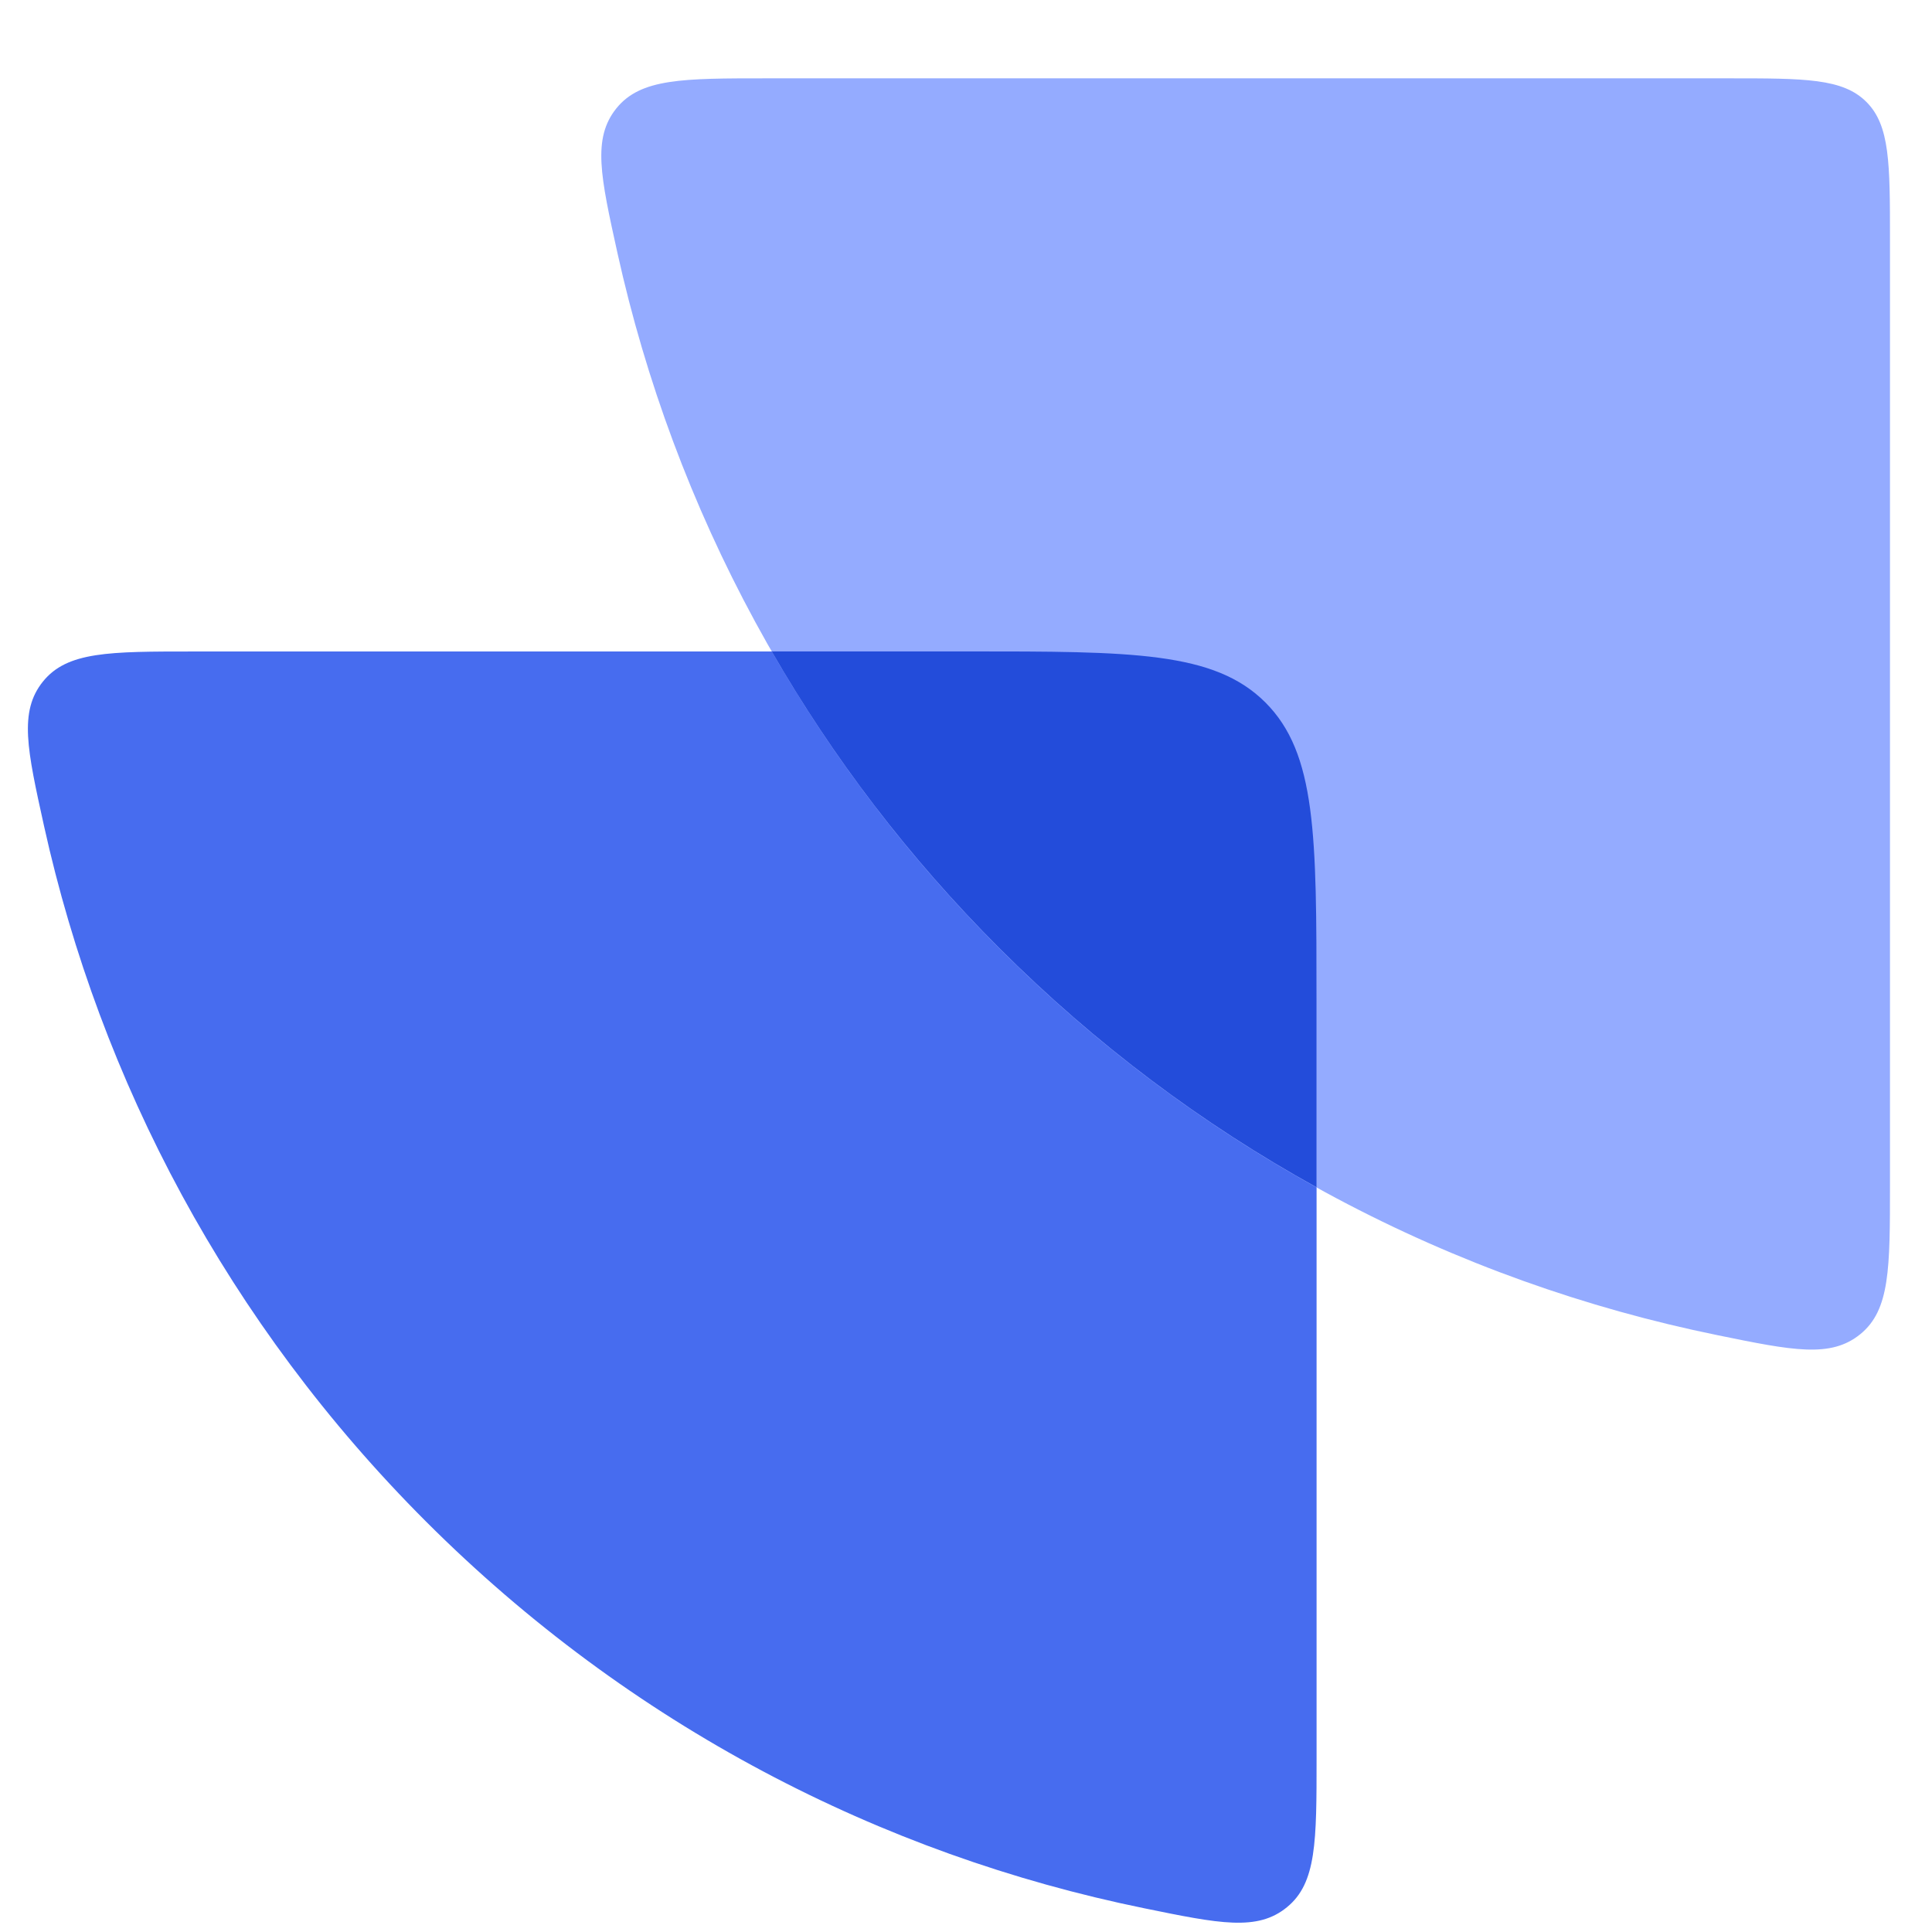
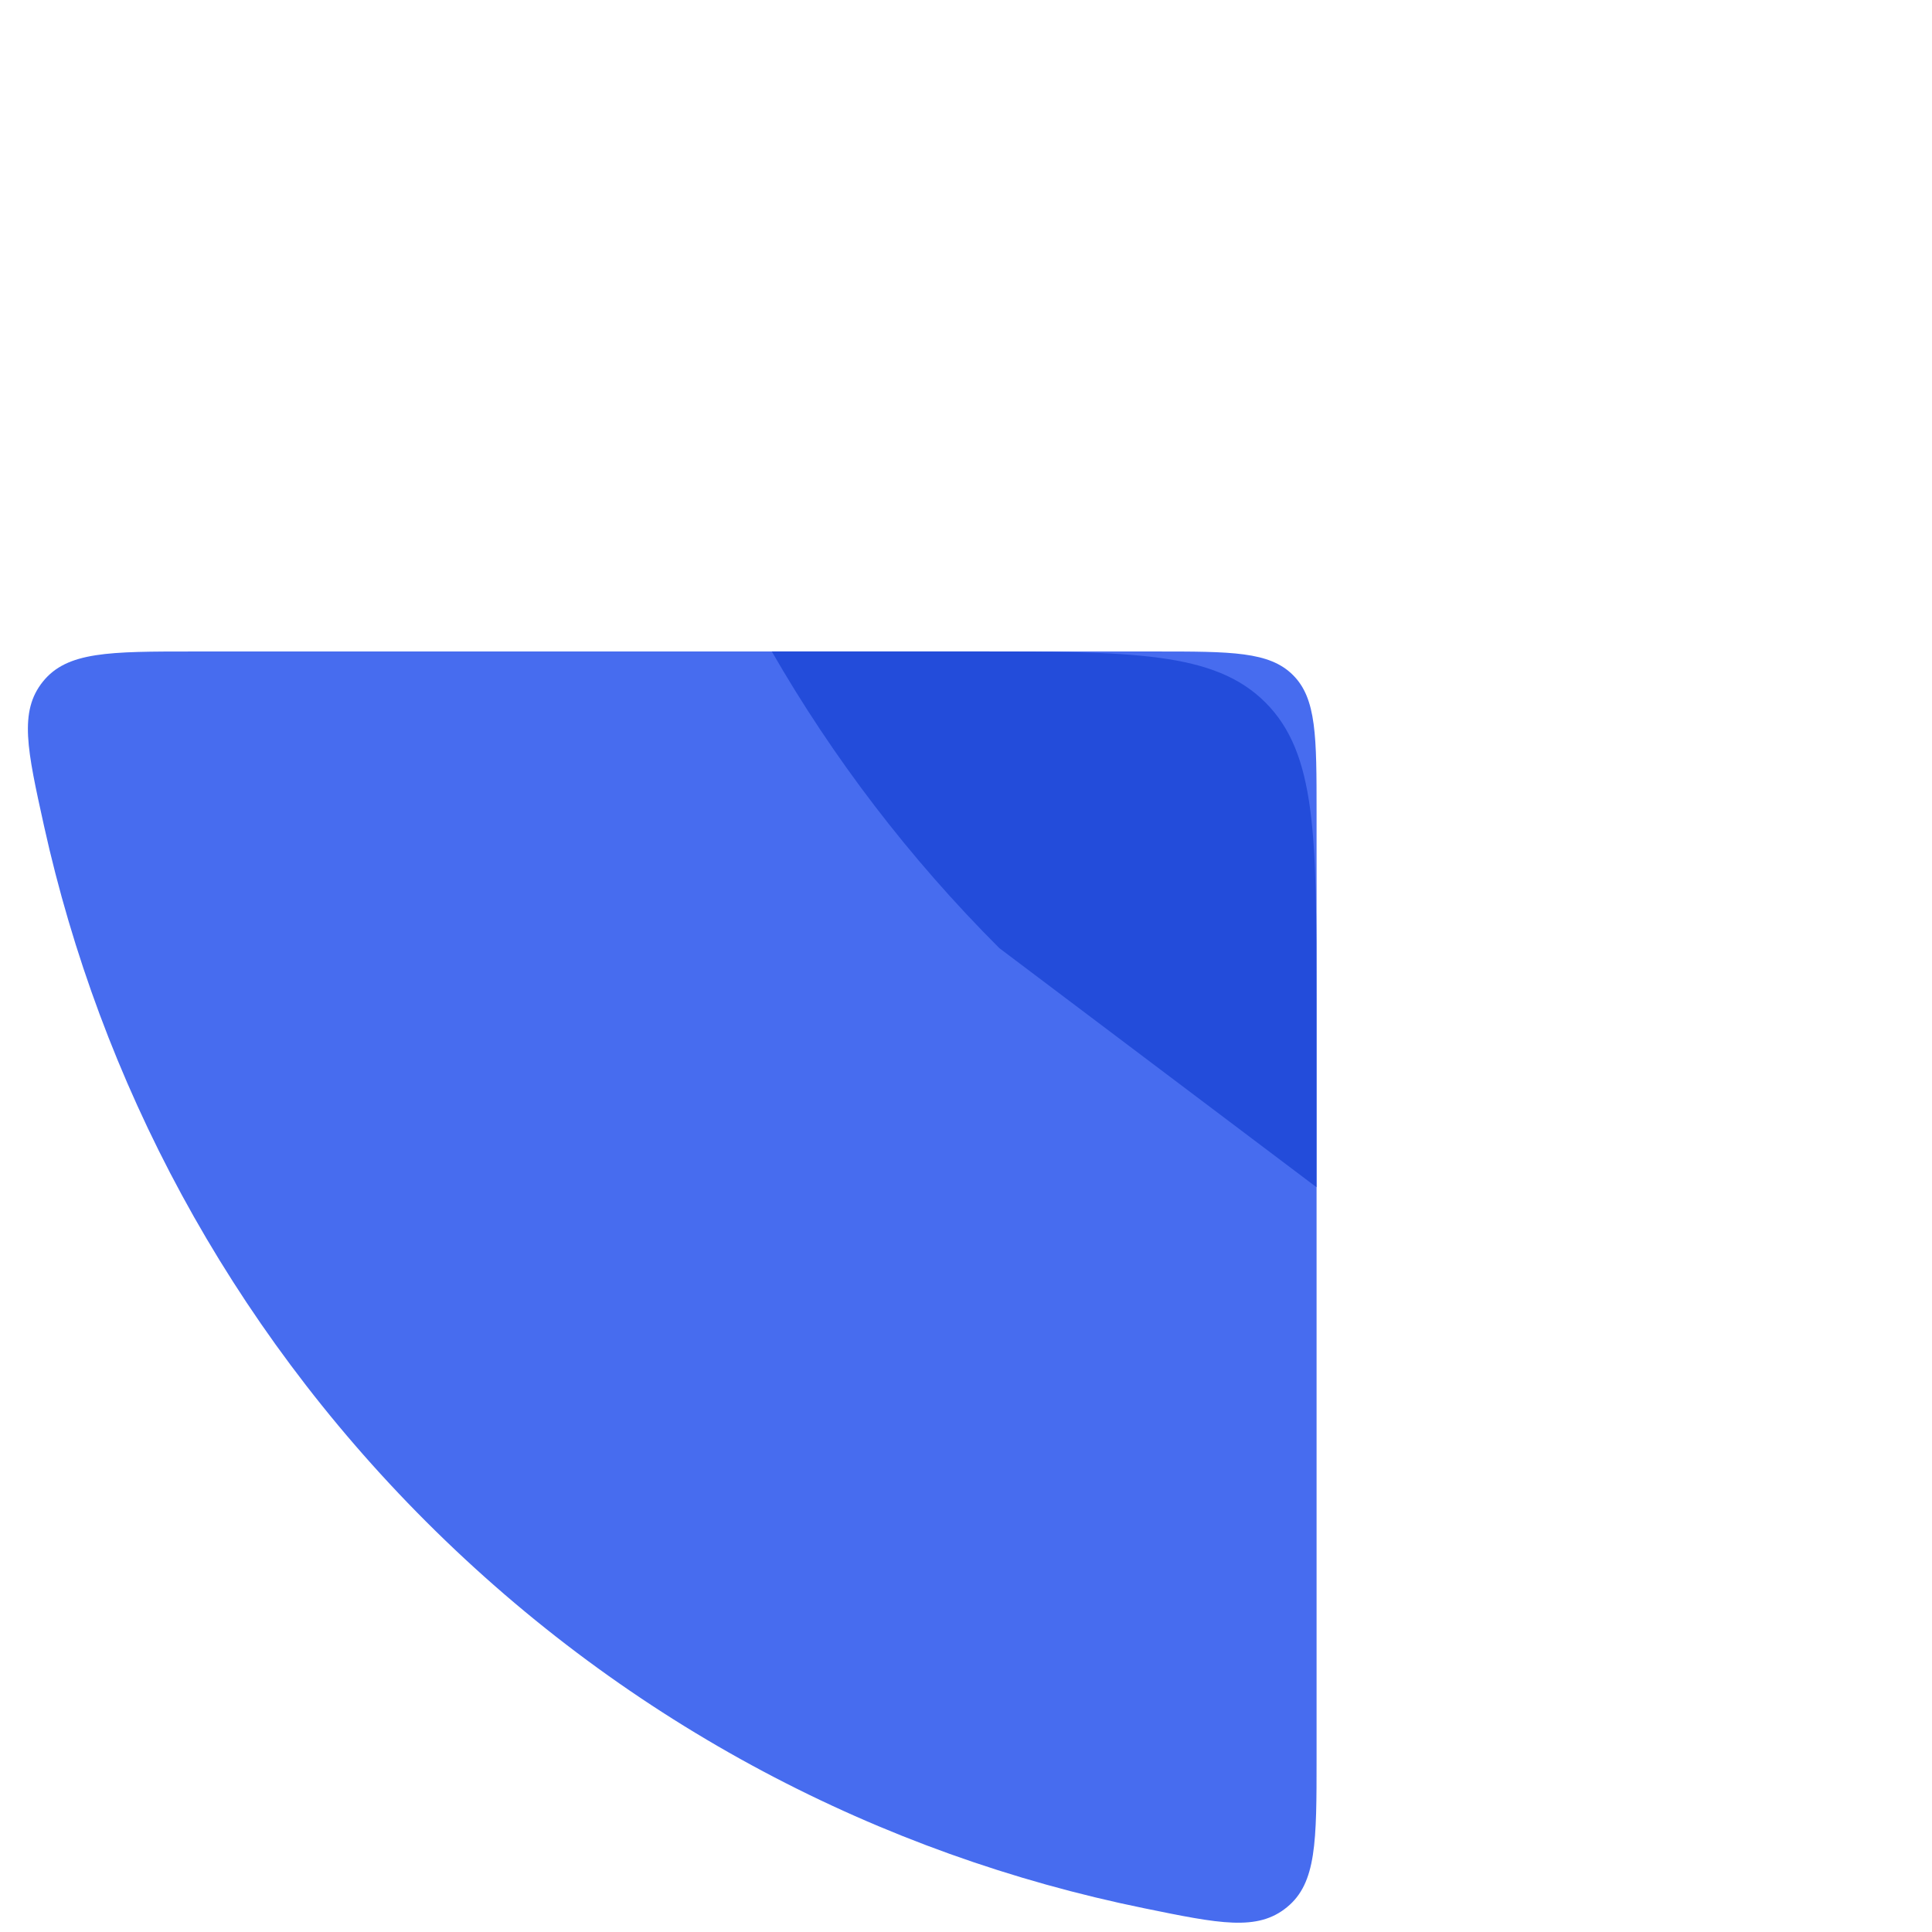
<svg xmlns="http://www.w3.org/2000/svg" width="24" height="24" viewBox="0 0 24 24" fill="none">
  <g clip-path="url(#clip0_2152_38002)">
    <path fill-rule="evenodd" clip-rule="evenodd" d="M16.355 21.843C16.355 22.876 16.355 23.392 15.987 23.692C15.62 23.993 15.151 23.897 14.213 23.705C10.944 23.038 7.828 21.436 5.292 18.901C2.829 16.438 1.248 13.427 0.547 10.261C0.338 9.314 0.233 8.84 0.533 8.467C0.834 8.093 1.357 8.093 2.404 8.093L14.355 8.093C15.298 8.093 15.769 8.093 16.062 8.386C16.355 8.678 16.355 9.15 16.355 10.093L16.355 21.843Z" fill="#476CEF" />
-     <path fill-rule="evenodd" clip-rule="evenodd" d="M23.478 14.724C23.478 15.757 23.478 16.273 23.11 16.573C22.742 16.873 22.273 16.778 21.335 16.586C18.067 15.919 14.951 14.317 12.415 11.782C9.952 9.319 8.371 6.308 7.67 3.142C7.461 2.195 7.356 1.721 7.656 1.347C7.957 0.973 8.48 0.973 9.527 0.973L21.478 0.973C22.421 0.973 22.892 0.973 23.185 1.266C23.478 1.559 23.478 2.031 23.478 2.973L23.478 14.724Z" fill="#94ABFF" />
-     <path fill-rule="evenodd" clip-rule="evenodd" d="M16.354 14.748L16.354 12.425C16.354 10.382 16.354 9.361 15.719 8.726C15.084 8.092 14.063 8.092 12.02 8.092L9.587 8.092C10.345 9.41 11.288 10.652 12.414 11.778C13.613 12.977 14.941 13.967 16.354 14.748Z" fill="#234CDA" />
+     <path fill-rule="evenodd" clip-rule="evenodd" d="M16.354 14.748L16.354 12.425C16.354 10.382 16.354 9.361 15.719 8.726C15.084 8.092 14.063 8.092 12.02 8.092L9.587 8.092C10.345 9.41 11.288 10.652 12.414 11.778Z" fill="#234CDA" />
  </g>
  <defs>
    <clipPath id="clip0_2152_38002">
      <rect width="24" height="24" fill="white" />
    </clipPath>
  </defs>
</svg>